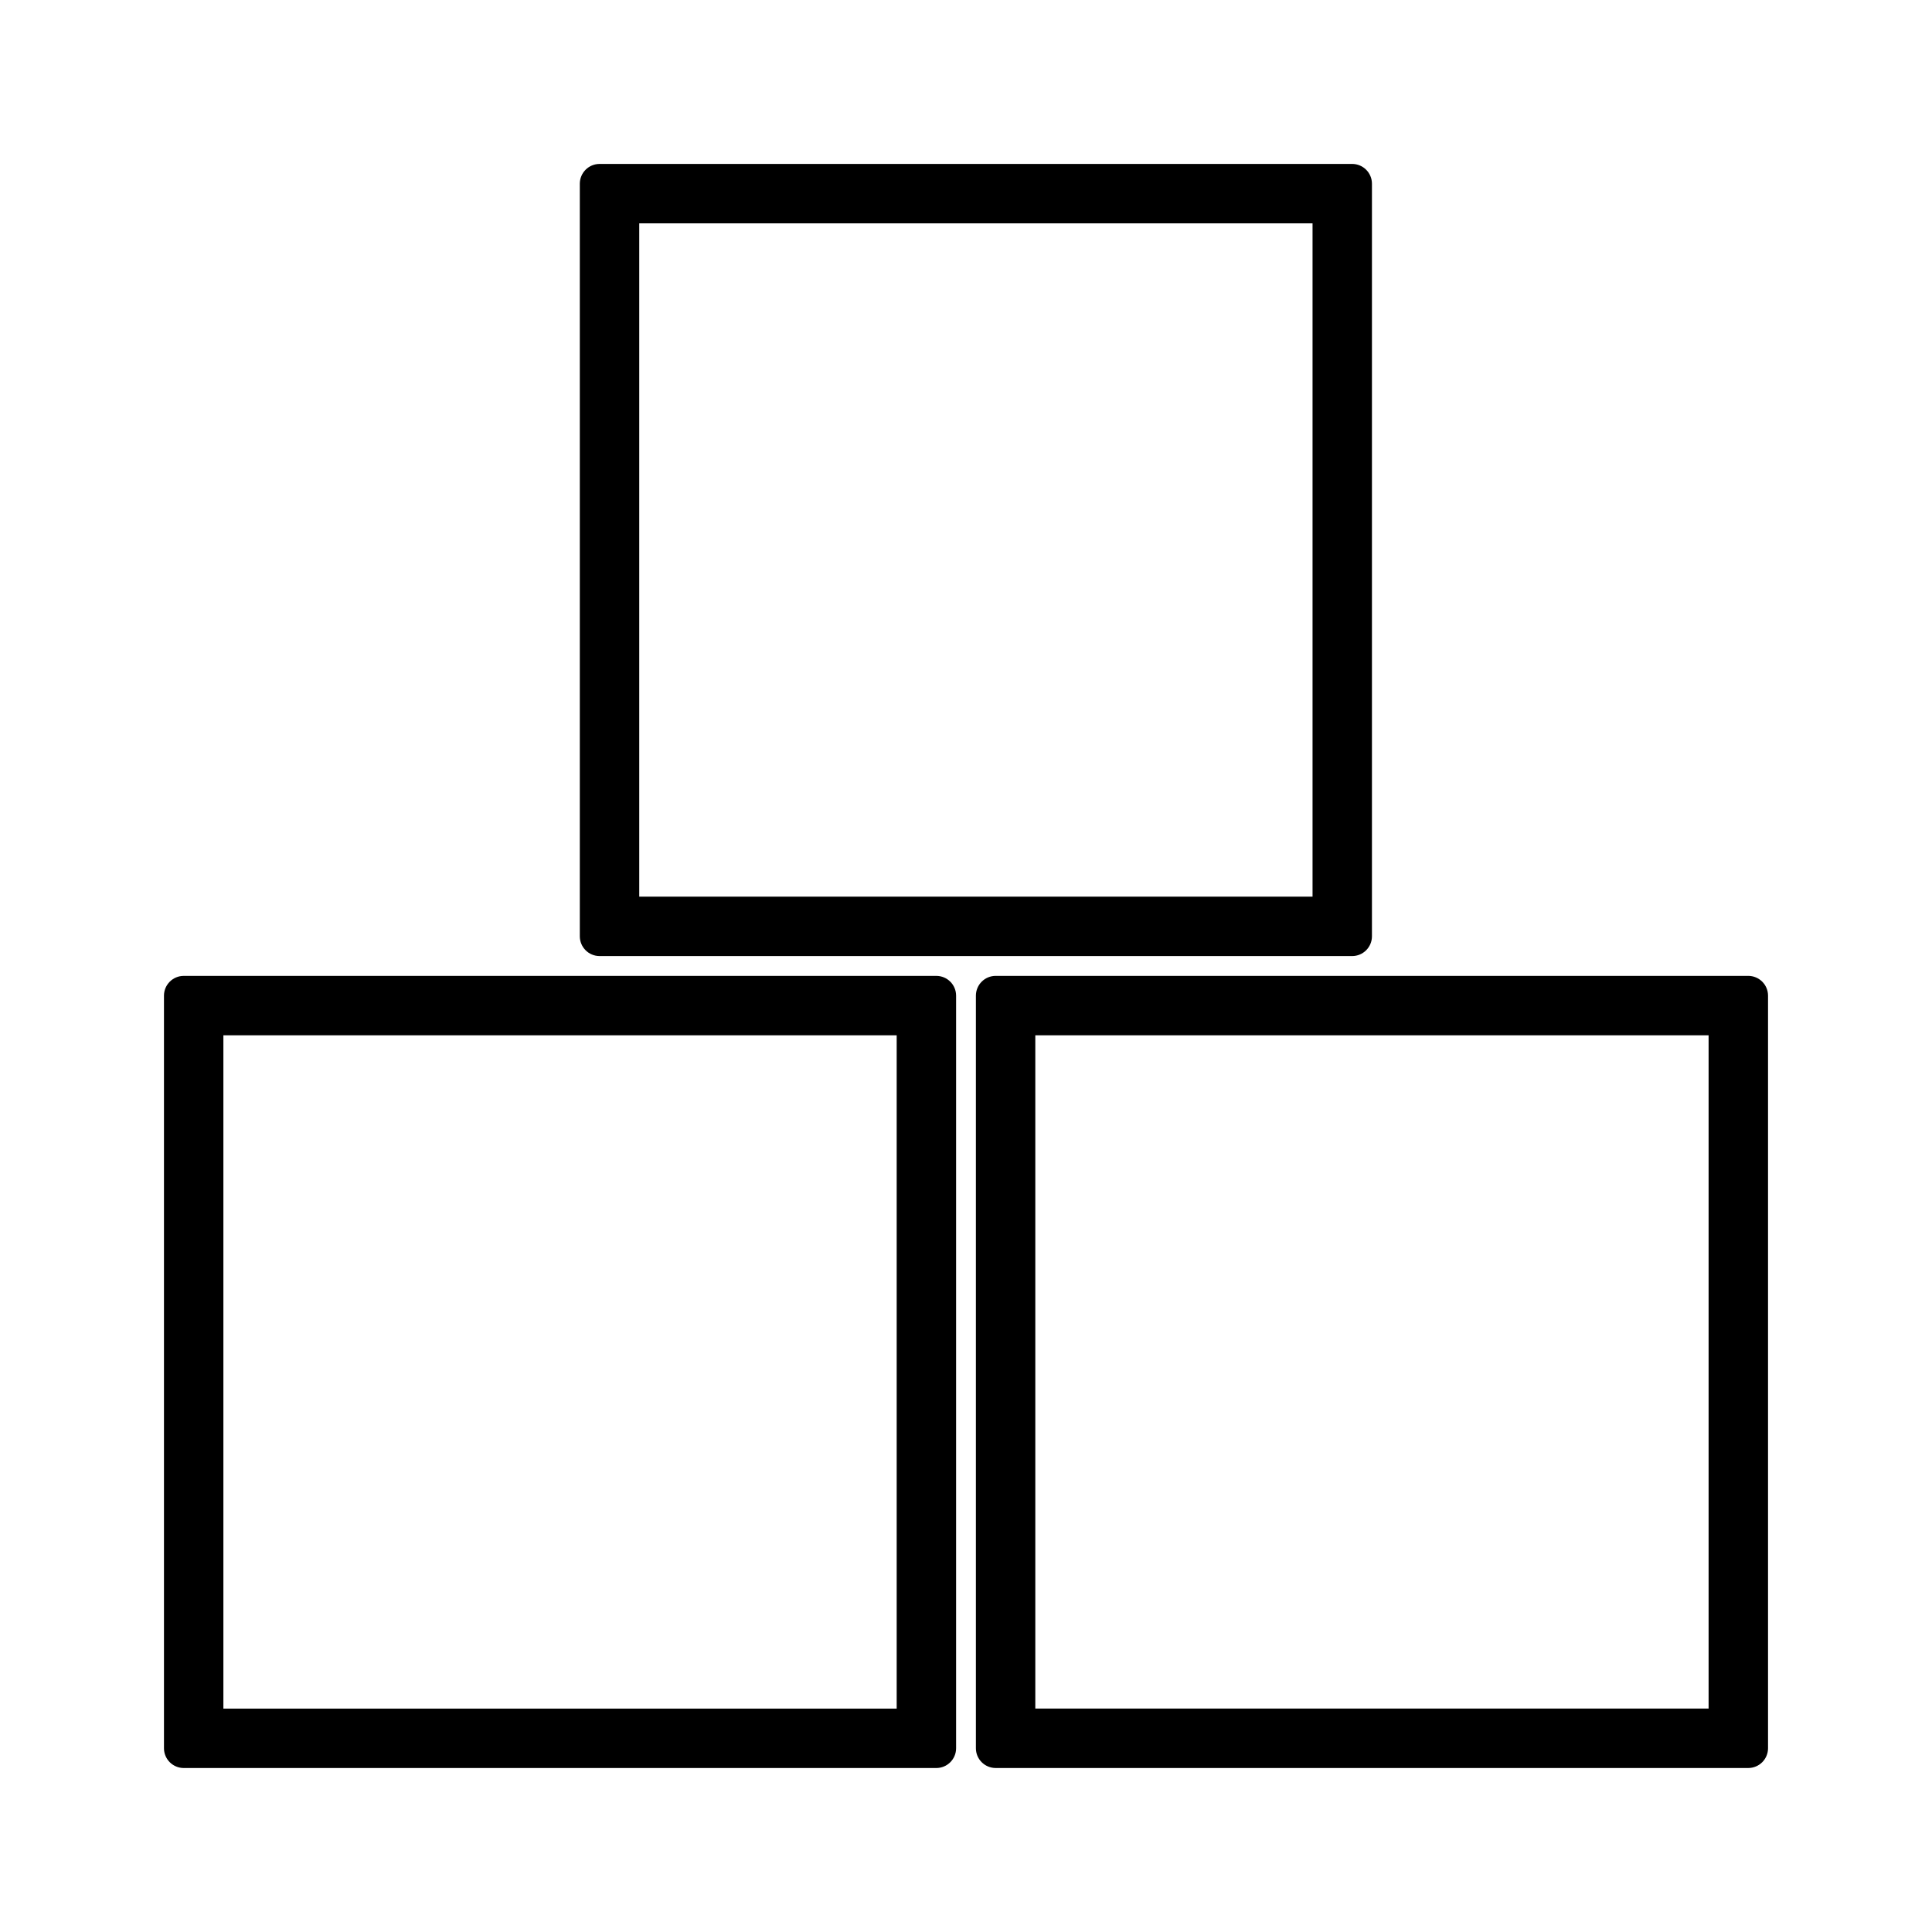
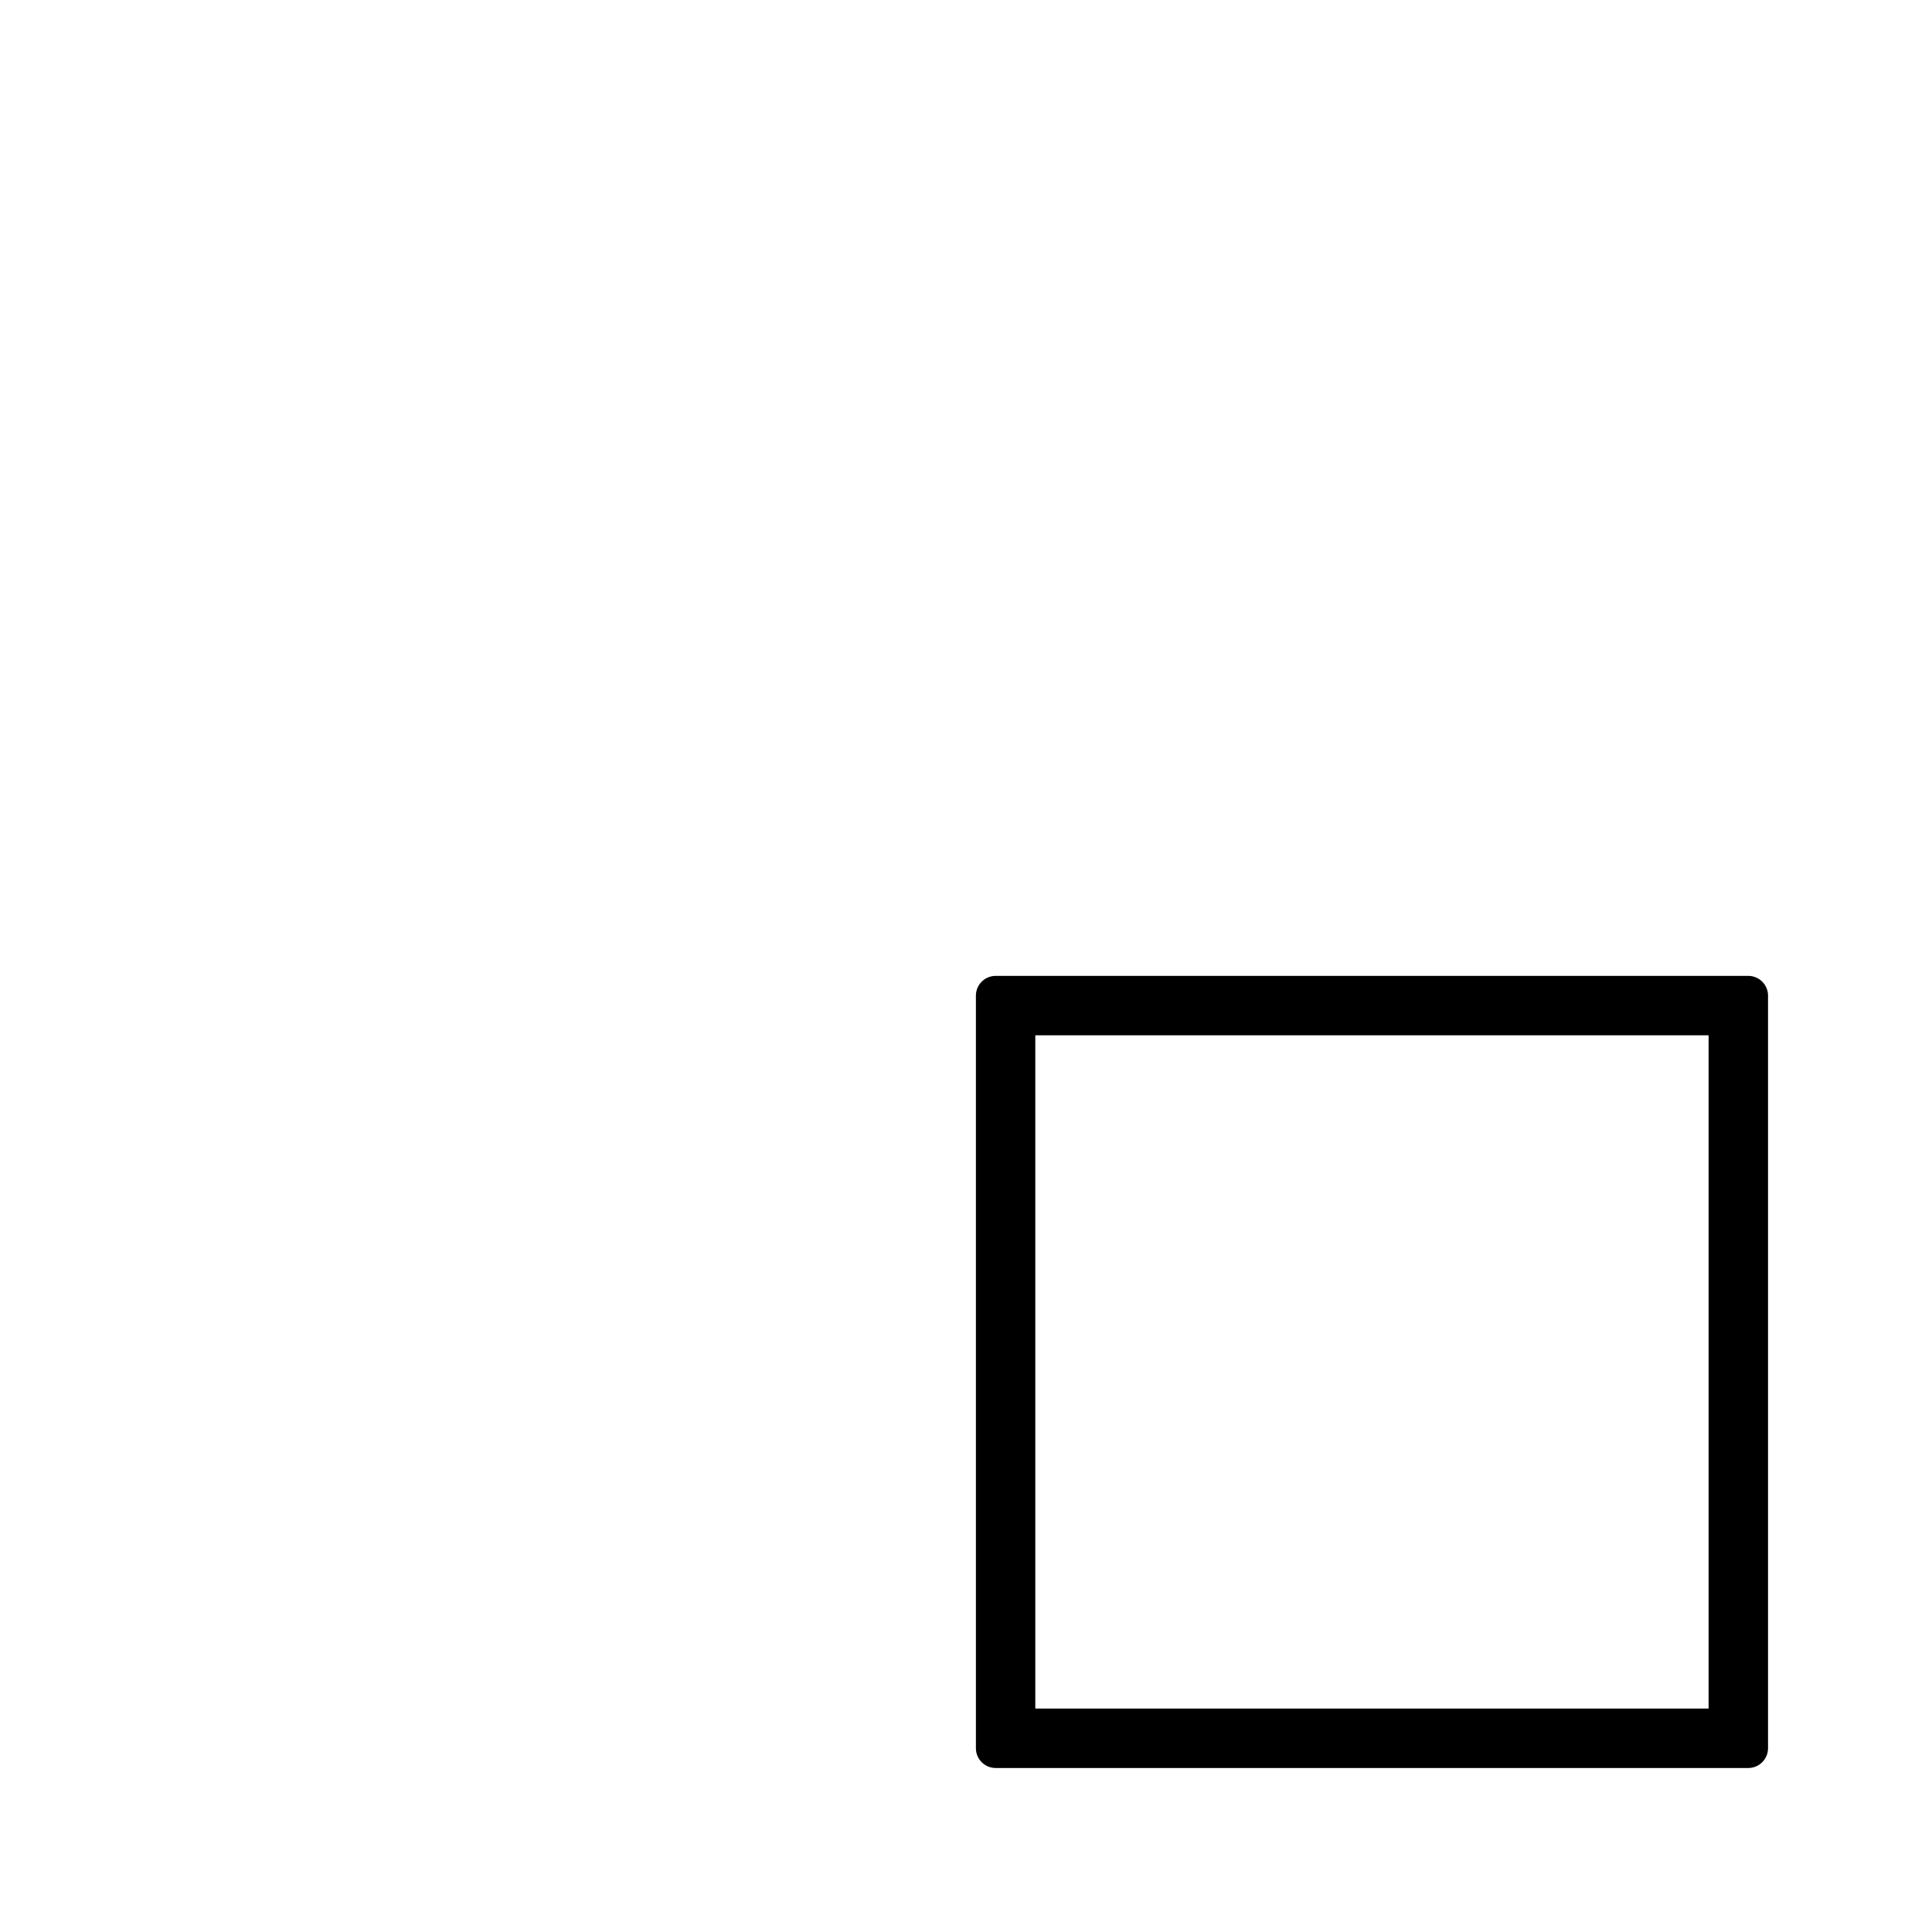
<svg xmlns="http://www.w3.org/2000/svg" fill="#000000" width="800px" height="800px" version="1.1" viewBox="144 144 512 512">
  <g>
-     <path d="m192.7 402.62c-2.898 0-5.246 2.348-5.246 5.246v199.43c0 2.902 2.352 5.246 5.246 5.246h199.43c2.898 0 5.246-2.348 5.246-5.246v-199.43c0-2.902-2.352-5.246-5.246-5.246zm188.93 194.18h-178.43v-178.43h178.43z" />
-     <path d="m507.58 392.12v-199.43c0-2.902-2.352-5.246-5.246-5.246h-199.43c-2.898 0-5.246 2.348-5.246 5.246v199.43c0 2.902 2.352 5.246 5.246 5.246h199.43c2.894 0.004 5.246-2.344 5.246-5.246zm-15.742-10.496h-178.43v-178.43h178.43z" />
    <path d="m407.87 612.54h199.43c2.898 0 5.246-2.348 5.246-5.246v-199.43c0-2.902-2.352-5.246-5.246-5.246h-199.43c-2.898 0-5.246 2.348-5.246 5.246v199.43c-0.004 2.902 2.348 5.246 5.246 5.246zm10.496-194.18h178.43v178.43h-178.43z" />
  </g>
</svg>